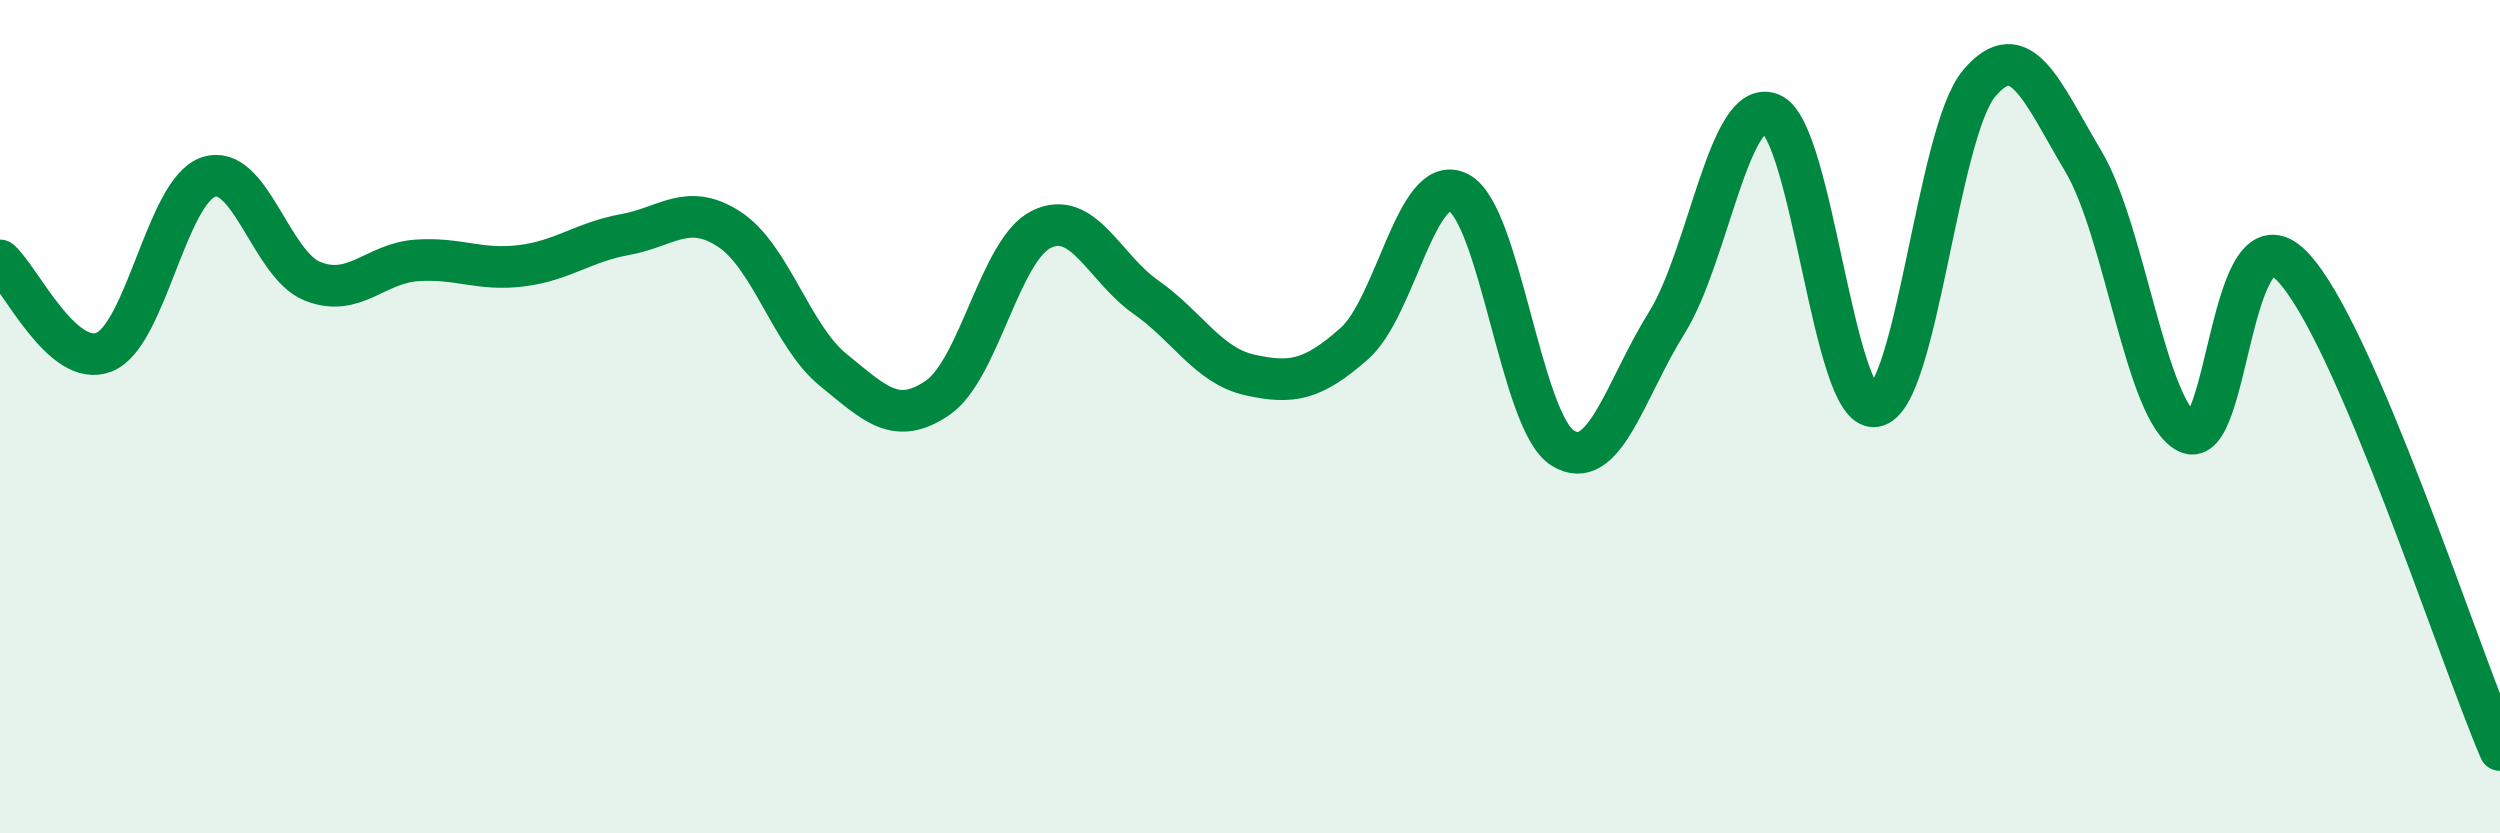
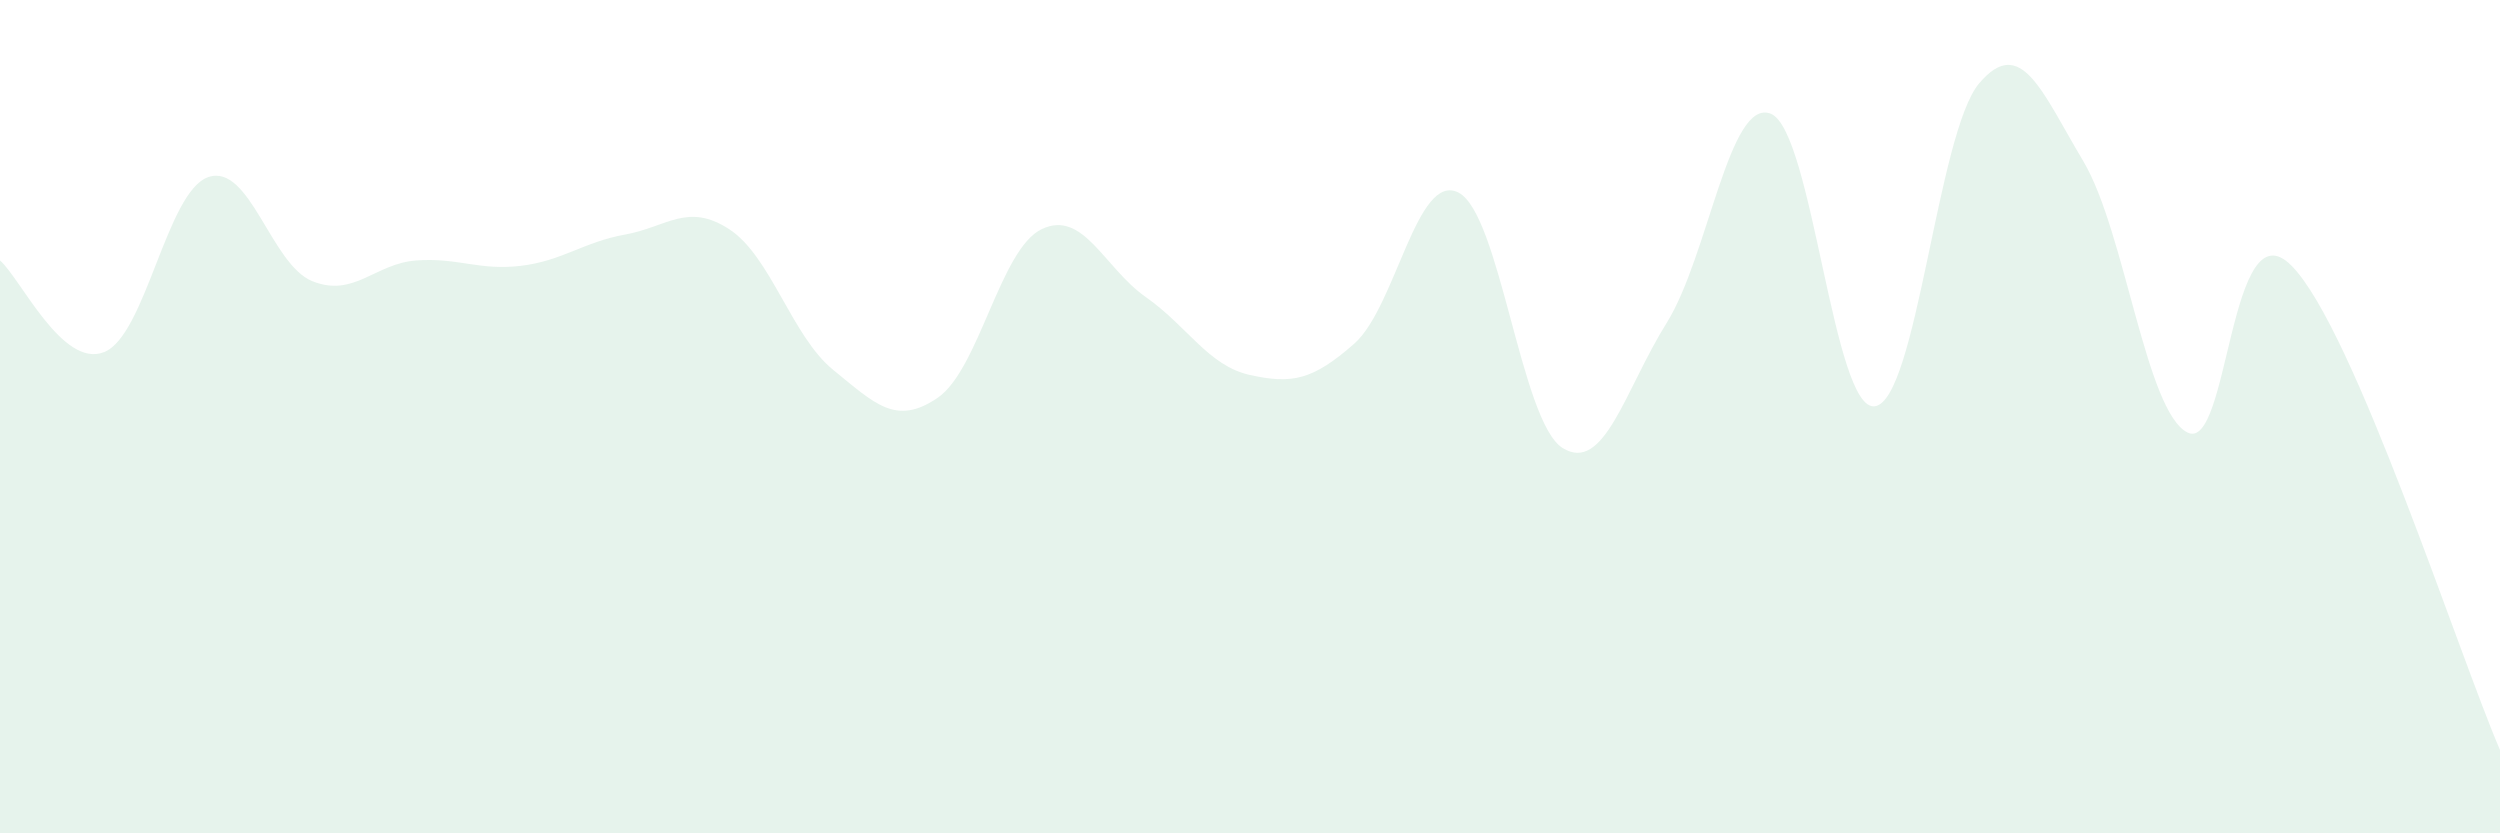
<svg xmlns="http://www.w3.org/2000/svg" width="60" height="20" viewBox="0 0 60 20">
  <path d="M 0,6.25 C 0.5,6.69 1.5,8.85 2.5,8.45 C 3.5,8.05 4,4.59 5,4.25 C 6,3.91 6.5,6.35 7.5,6.75 C 8.5,7.15 9,6.32 10,6.25 C 11,6.18 11.5,6.5 12.5,6.38 C 13.5,6.26 14,5.81 15,5.63 C 16,5.45 16.5,4.85 17.5,5.5 C 18.5,6.15 19,8.07 20,8.88 C 21,9.69 21.5,10.23 22.5,9.55 C 23.5,8.87 24,5.98 25,5.5 C 26,5.02 26.5,6.43 27.5,7.13 C 28.5,7.83 29,8.78 30,9 C 31,9.22 31.5,9.13 32.5,8.25 C 33.5,7.37 34,4.12 35,4.62 C 36,5.12 36.5,10.12 37.5,10.75 C 38.5,11.38 39,9.35 40,7.75 C 41,6.15 41.5,2.33 42.5,2.73 C 43.5,3.13 44,9.9 45,9.75 C 46,9.6 46.5,3.18 47.5,2 C 48.5,0.82 49,2.19 50,3.87 C 51,5.55 51.5,9.88 52.5,10.38 C 53.5,10.88 53.5,4.86 55,6.38 C 56.5,7.9 59,15.68 60,18L60 20L0 20Z" fill="#008740" opacity="0.1" stroke-linecap="round" stroke-linejoin="round" />
-   <path d="M 0,6.25 C 0.5,6.69 1.5,8.85 2.5,8.45 C 3.5,8.05 4,4.59 5,4.25 C 6,3.91 6.5,6.35 7.5,6.75 C 8.5,7.15 9,6.32 10,6.25 C 11,6.18 11.5,6.5 12.5,6.38 C 13.5,6.26 14,5.81 15,5.63 C 16,5.45 16.5,4.85 17.5,5.5 C 18.5,6.15 19,8.07 20,8.88 C 21,9.69 21.5,10.23 22.5,9.55 C 23.5,8.87 24,5.98 25,5.5 C 26,5.02 26.5,6.43 27.5,7.13 C 28.5,7.83 29,8.78 30,9 C 31,9.22 31.5,9.13 32.5,8.25 C 33.5,7.37 34,4.12 35,4.62 C 36,5.12 36.5,10.12 37.5,10.75 C 38.5,11.38 39,9.35 40,7.75 C 41,6.15 41.5,2.33 42.5,2.73 C 43.5,3.13 44,9.9 45,9.75 C 46,9.6 46.5,3.18 47.5,2 C 48.5,0.82 49,2.19 50,3.87 C 51,5.55 51.5,9.88 52.5,10.38 C 53.5,10.88 53.5,4.86 55,6.38 C 56.5,7.9 59,15.68 60,18" stroke="#008740" stroke-width="1" fill="none" stroke-linecap="round" stroke-linejoin="round" />
</svg>